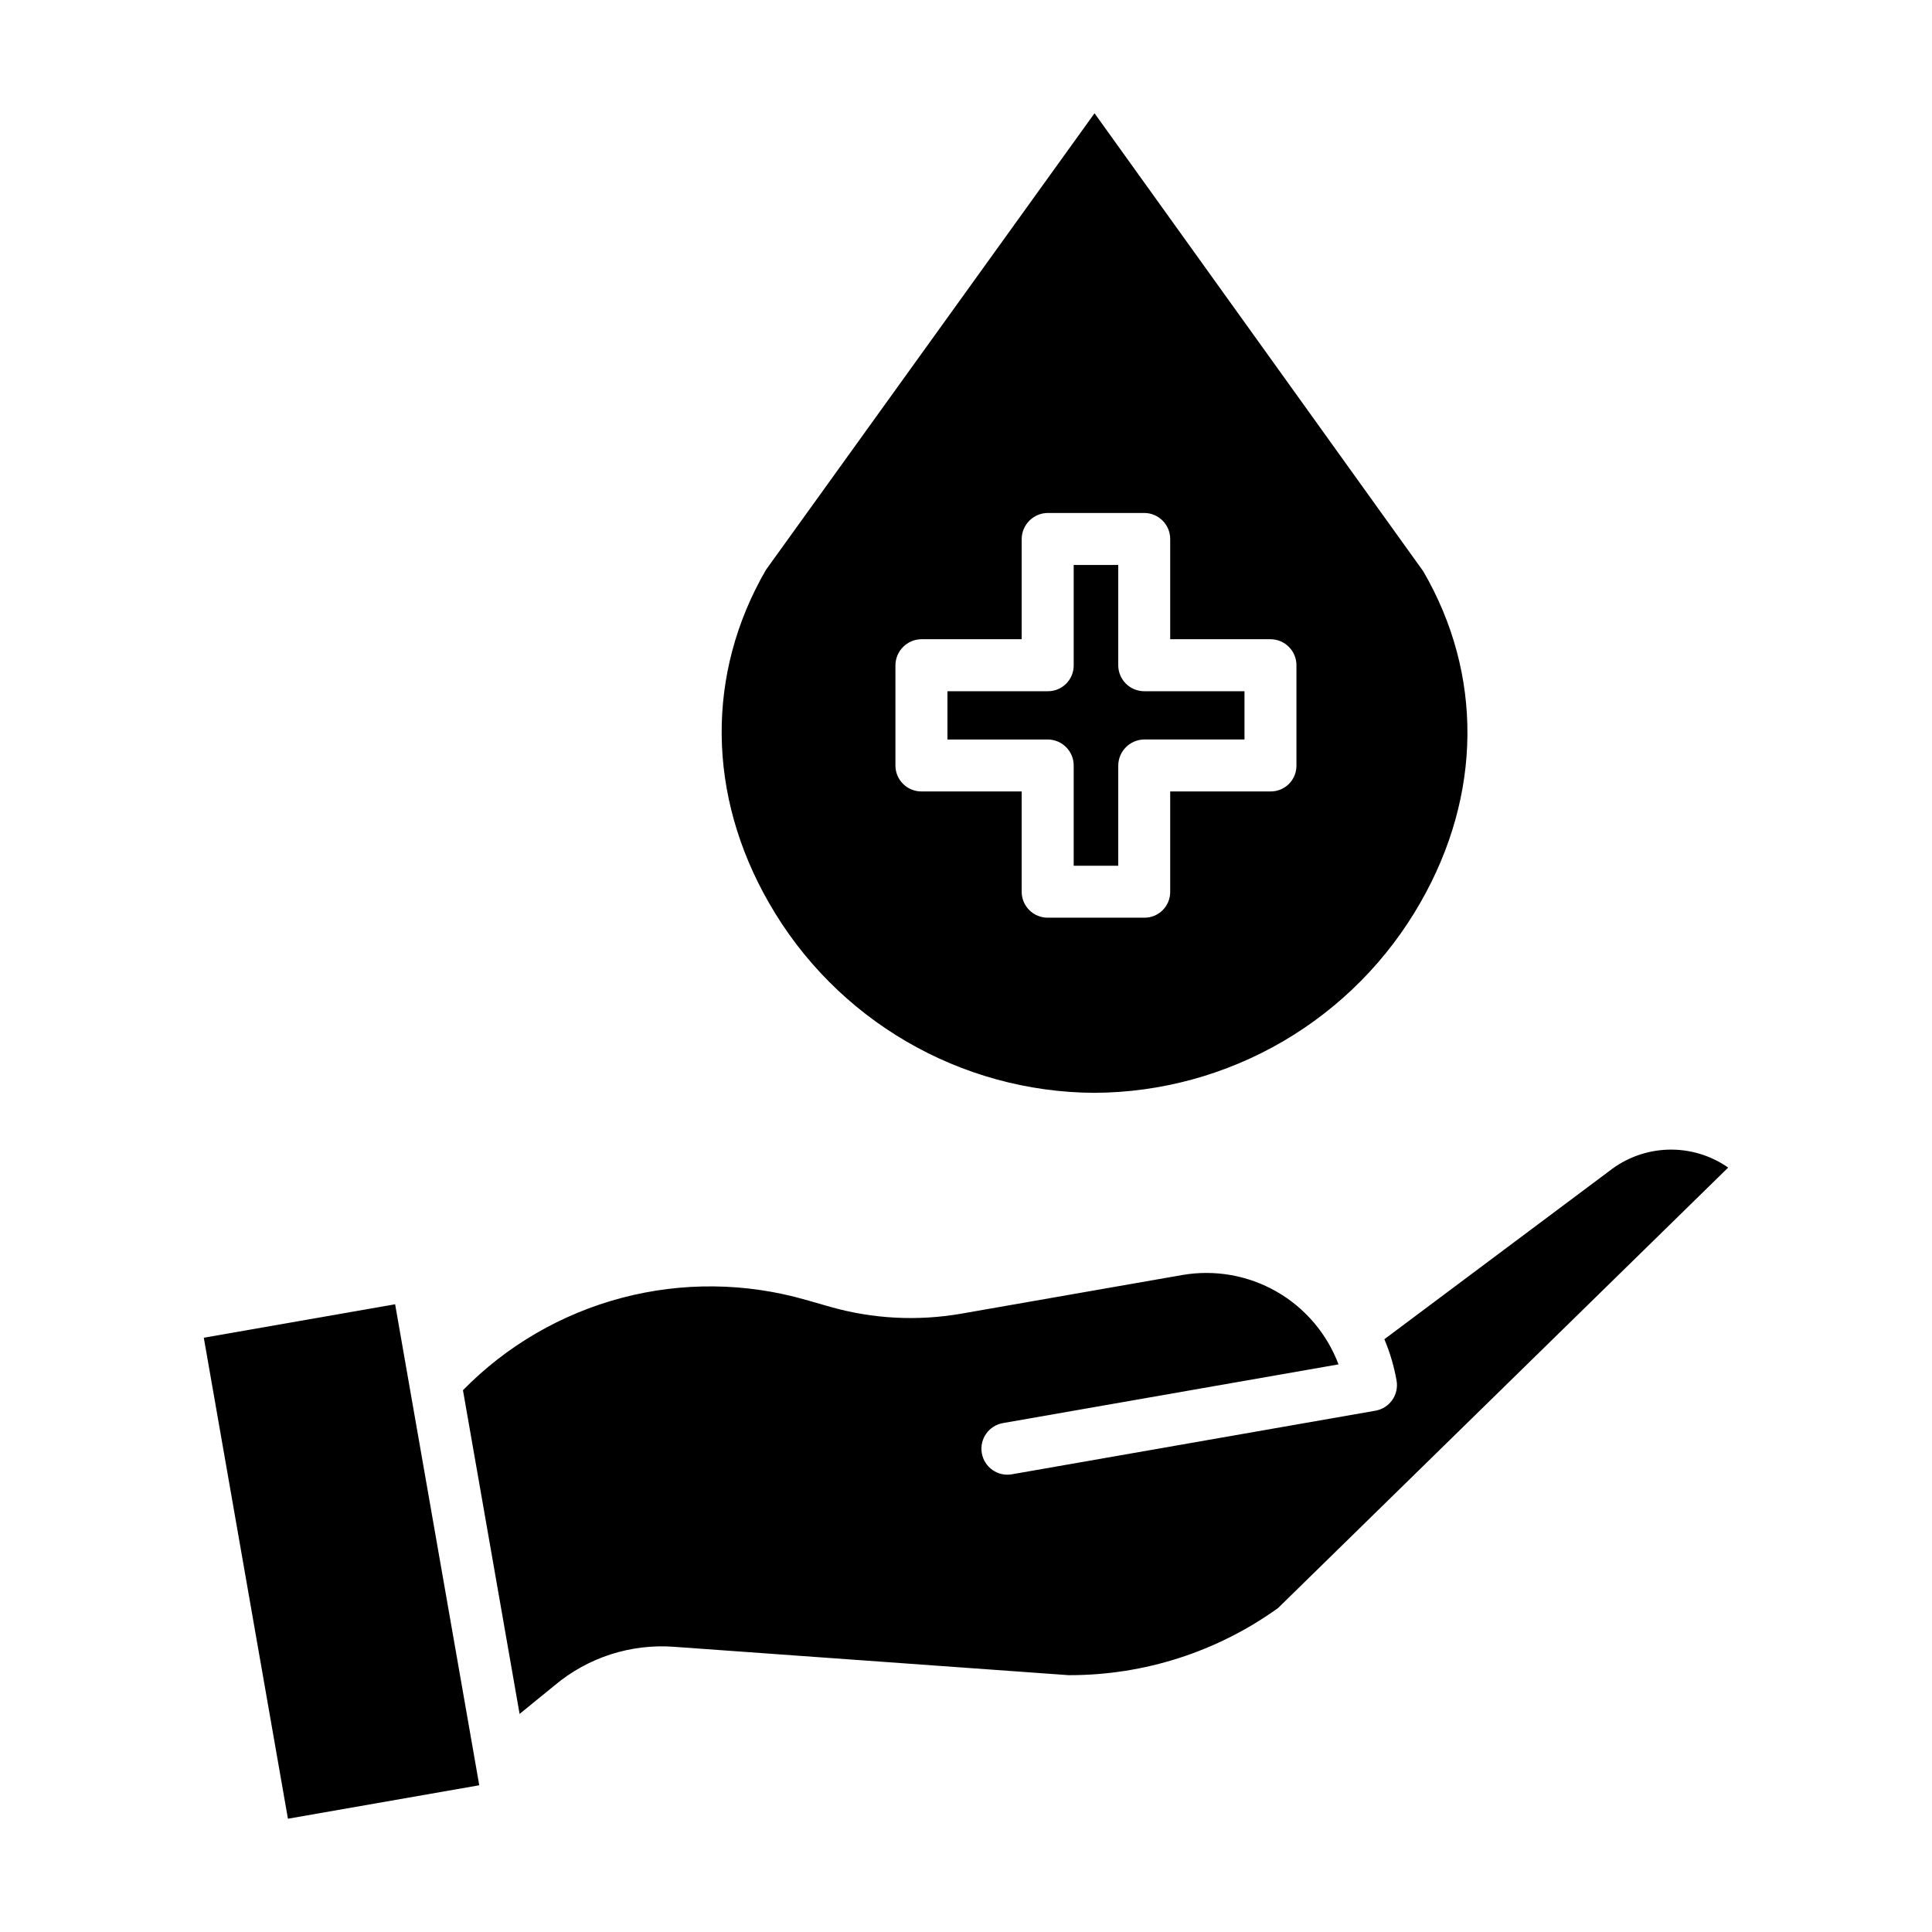
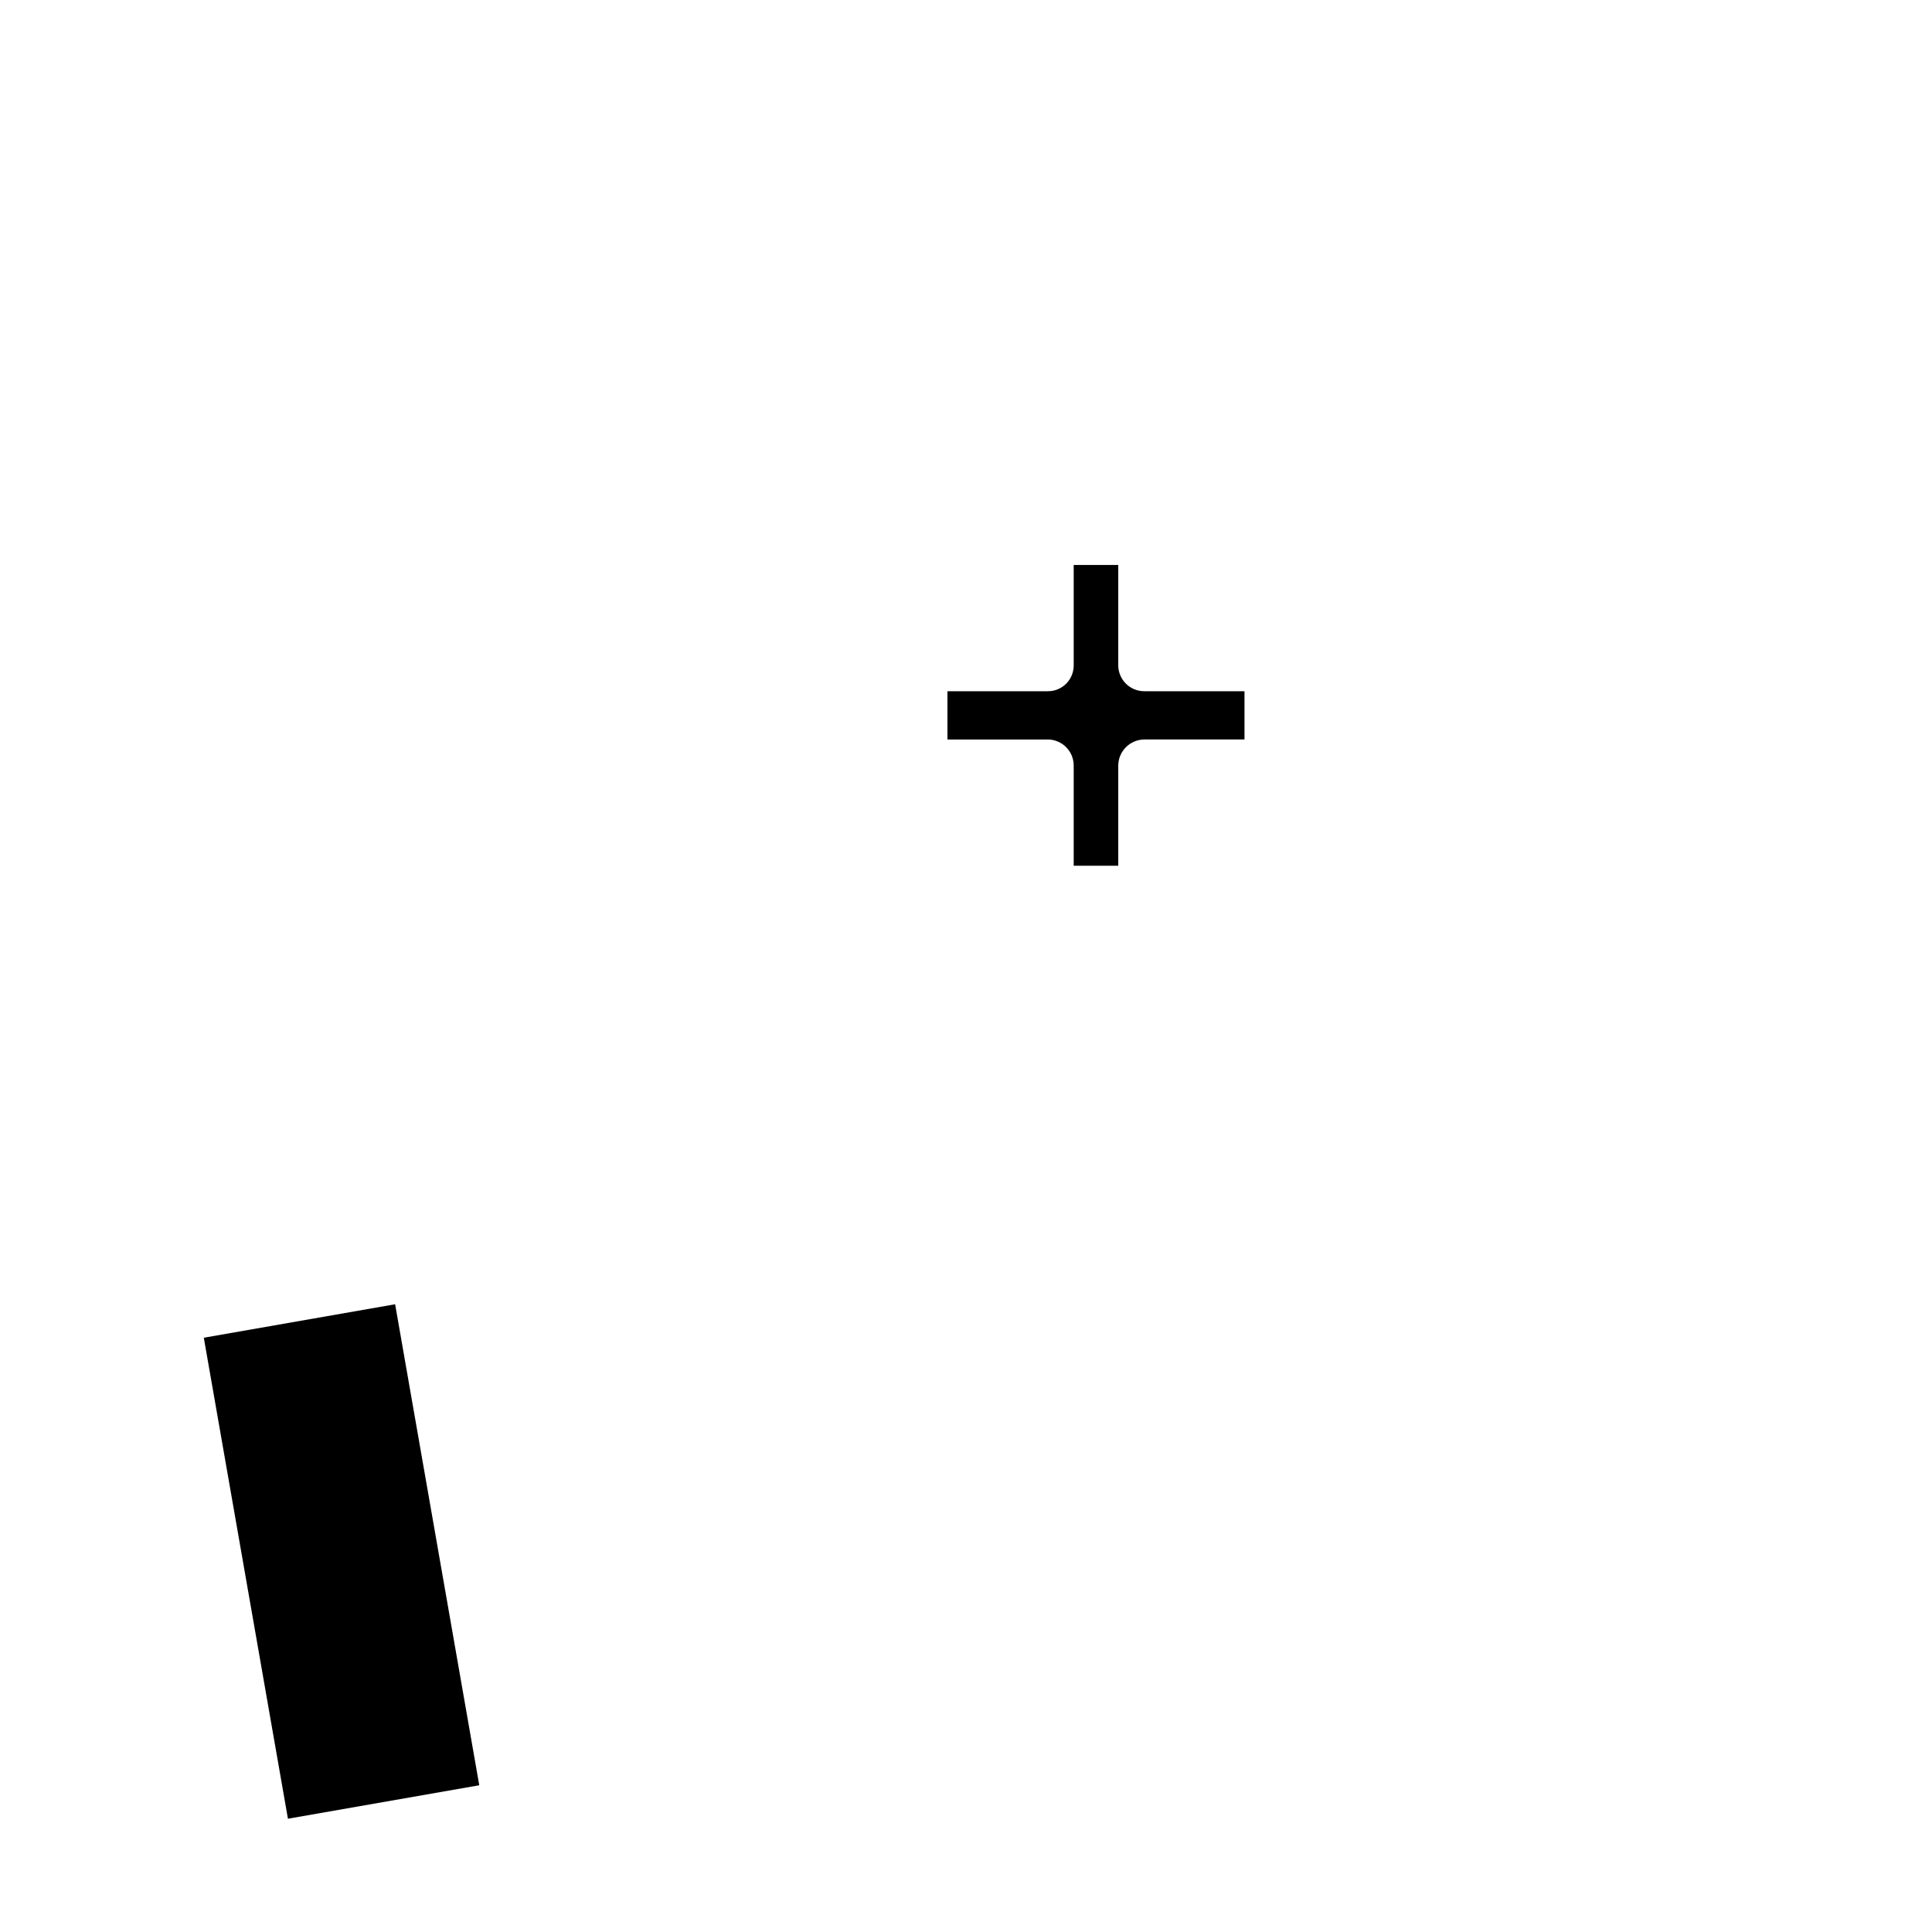
<svg xmlns="http://www.w3.org/2000/svg" fill="#000000" width="800px" height="800px" version="1.1" viewBox="144 144 512 512">
  <g>
-     <path d="m434.07 433.61c17.555-0.086 34.781-4.789 49.945-13.645 15.16-8.855 27.723-21.547 36.422-36.797 16.34-28.512 16.605-60.48 0.746-87.762l-87.121-121.39-87.105 121.04c-15.895 27.492-15.594 59.629 0.836 88.23 17.715 30.973 50.598 50.152 86.277 50.328zm-52.773-113.27c0.016-3.82 3.106-6.918 6.93-6.941h26.527v-26.516c0.016-3.82 3.106-6.918 6.926-6.941h25.586c3.805 0.027 6.871 3.137 6.848 6.941v26.516h26.609c3.805 0.027 6.871 3.133 6.848 6.941v26.566c0.008 1.82-0.711 3.562-2 4.848-1.285 1.281-3.031 2-4.848 1.988h-26.609v26.621c0.008 1.816-0.711 3.562-2 4.848-1.285 1.281-3.031 2-4.848 1.988h-25.586c-1.824 0.012-3.578-0.699-4.879-1.98-1.301-1.285-2.035-3.031-2.047-4.856v-26.621h-26.527c-1.828 0.016-3.582-0.699-4.883-1.98-1.297-1.281-2.035-3.027-2.047-4.856z" />
    <path d="m428.54 346.91v26.516h11.809v-26.516c0.012-3.82 3.102-6.918 6.926-6.941h26.527v-12.789h-26.527c-1.824 0.012-3.582-0.699-4.879-1.984-1.301-1.281-2.035-3.027-2.047-4.852v-26.621h-11.809v26.621c0.008 1.816-0.715 3.562-2 4.844-1.285 1.285-3.031 2-4.852 1.992h-26.605v12.793h26.605v-0.004c3.809 0.031 6.875 3.137 6.852 6.941z" />
-     <path d="m570.39 454.4c-0.047 0.039-0.098 0.074-0.145 0.109l-59.371 44.398c1.484 3.523 2.57 7.203 3.231 10.973 0.656 3.746-1.852 7.316-5.598 7.969l-96.348 16.855c-3.746 0.656-7.316-1.852-7.969-5.598-0.656-3.746 1.848-7.316 5.598-7.973l88.934-15.559v0.004c-3.07-8.152-8.883-14.977-16.441-19.301-7.562-4.32-16.395-5.871-24.973-4.383l-58.613 10.25c-11.531 2.004-23.363 1.387-34.625-1.805l-6.555-1.871c-15.891-4.562-32.723-4.746-48.711-0.531-15.988 4.215-30.543 12.672-42.117 24.48l15.008 85.789 9.414-7.668c8.781-7.324 20.07-10.953 31.477-10.121l104.58 7.519h0.328c19.809 0.004 39.121-6.219 55.203-17.789l119.29-116.73c-4.668-3.258-10.266-4.922-15.957-4.746-5.695 0.18-11.176 2.188-15.637 5.731z" />
    <path d="m198.01 498.51 50.703-8.867 22.297 127.47-50.703 8.867z" />
  </g>
</svg>